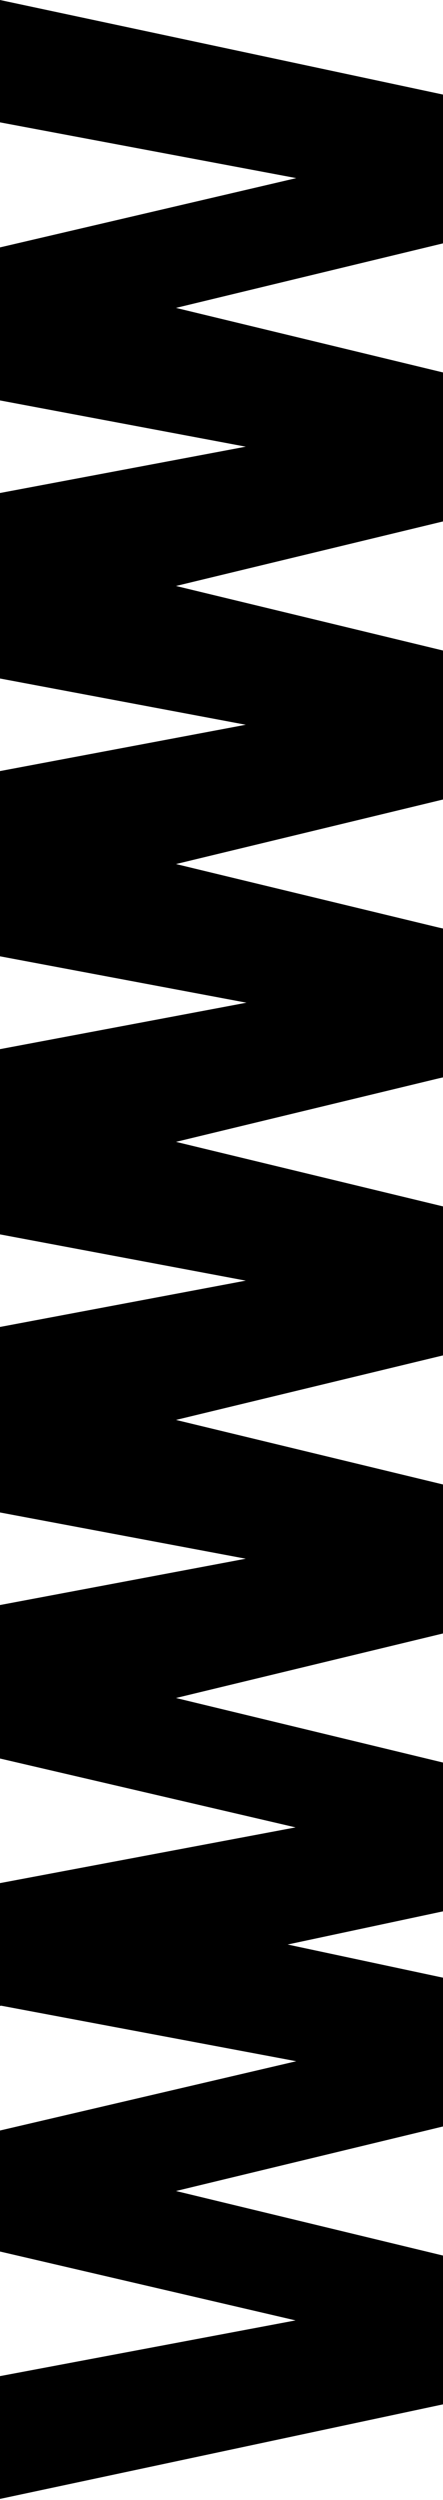
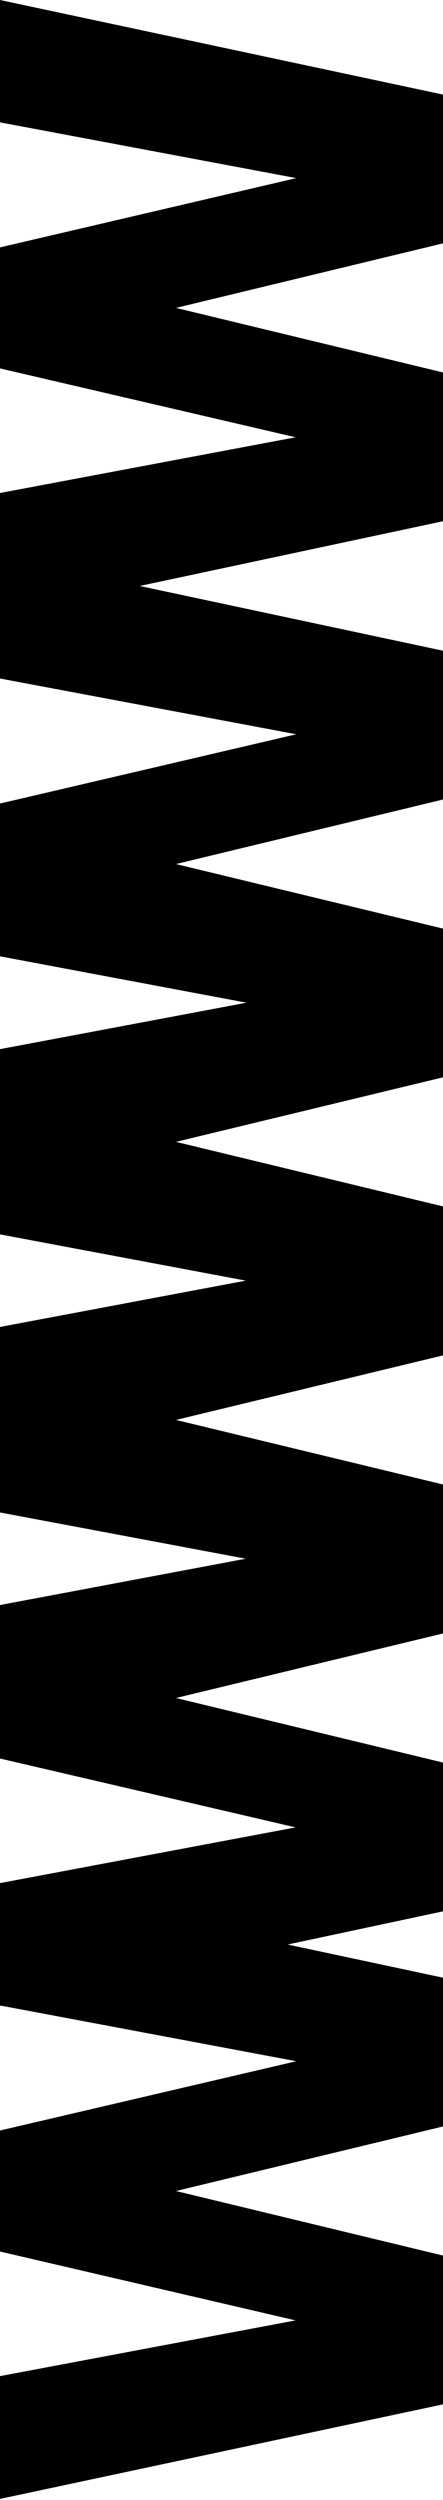
<svg xmlns="http://www.w3.org/2000/svg" width="330" height="1862" viewBox="0 0 330 1862" fill="none">
  <path d="M279.84 1154.18L280.28 1179.22L0 1126.48L0 1035.35L330 1105.78L330 1216.6L62.04 1281.36L62.04 1247.98L330 1312.74L330 1423.57L0 1494L0 1402.54L279.84 1349.79L279.4 1374.83L0 1309.74L0 1219.61L279.84 1154.18Z" fill="black" />
  <path d="M279.84 947.073L280.28 972.109L0 919.367L0 828.237L330 898.67L330 1009.5L62.04 1074.25L62.04 1040.87L330 1105.63L330 1216.46L0 1286.89L0 1195.43L279.84 1142.69L279.4 1167.72L0 1102.63L0 1012.5L279.84 947.073Z" fill="black" />
  <path d="M279.84 739.964L280.28 765L0 712.258L0 621.128L330 691.562L330 802.387L62.04 867.146L62.04 833.765L330 898.524L330 1009.35L0 1079.78L0 988.319L279.84 935.577L279.4 960.612L0 895.52L0 805.391L279.84 739.964Z" fill="black" />
  <path d="M279.84 533.055L280.28 558.09L0 505.348L0 414.218L330 484.652L330 595.477L62.04 660.236L62.04 626.855L330 691.614L330 802.439L0 872.873L0 781.409L279.84 728.667L279.4 753.703L0 688.61L0 598.481L279.84 533.055Z" fill="black" />
-   <path d="M279.84 325.946L280.28 350.981L0 298.239L0 207.109L330 277.543L330 388.368L62.04 453.127L62.04 419.746L330 484.505L330 595.33L0 665.764L0 574.3L279.84 521.558L279.4 546.594L0 481.501L0 391.372L279.84 325.946Z" fill="black" />
  <path d="M279.84 118.837L280.28 143.873L0 91.131L0 0L330 70.434L330 181.259L62.04 246.018L62.04 212.637L330 277.397L330 388.221L0 458.655L0 367.191L279.84 314.449L279.4 339.485L0 274.392L0 184.264L279.84 118.837Z" fill="black" />
  <path d="M279.84 1521.37L280.28 1546.41L-1.59991e-05 1493.67L0 1402.54L330 1472.97L330 1583.79L62.04 1648.55L62.04 1615.17L330 1679.93L330 1790.76L6.59035e-08 1861.19L-3.93211e-06 1769.73L279.84 1716.98L279.4 1742.02L-7.98849e-06 1676.93L-1.19281e-05 1586.8L279.84 1521.37Z" fill="black" />
</svg>